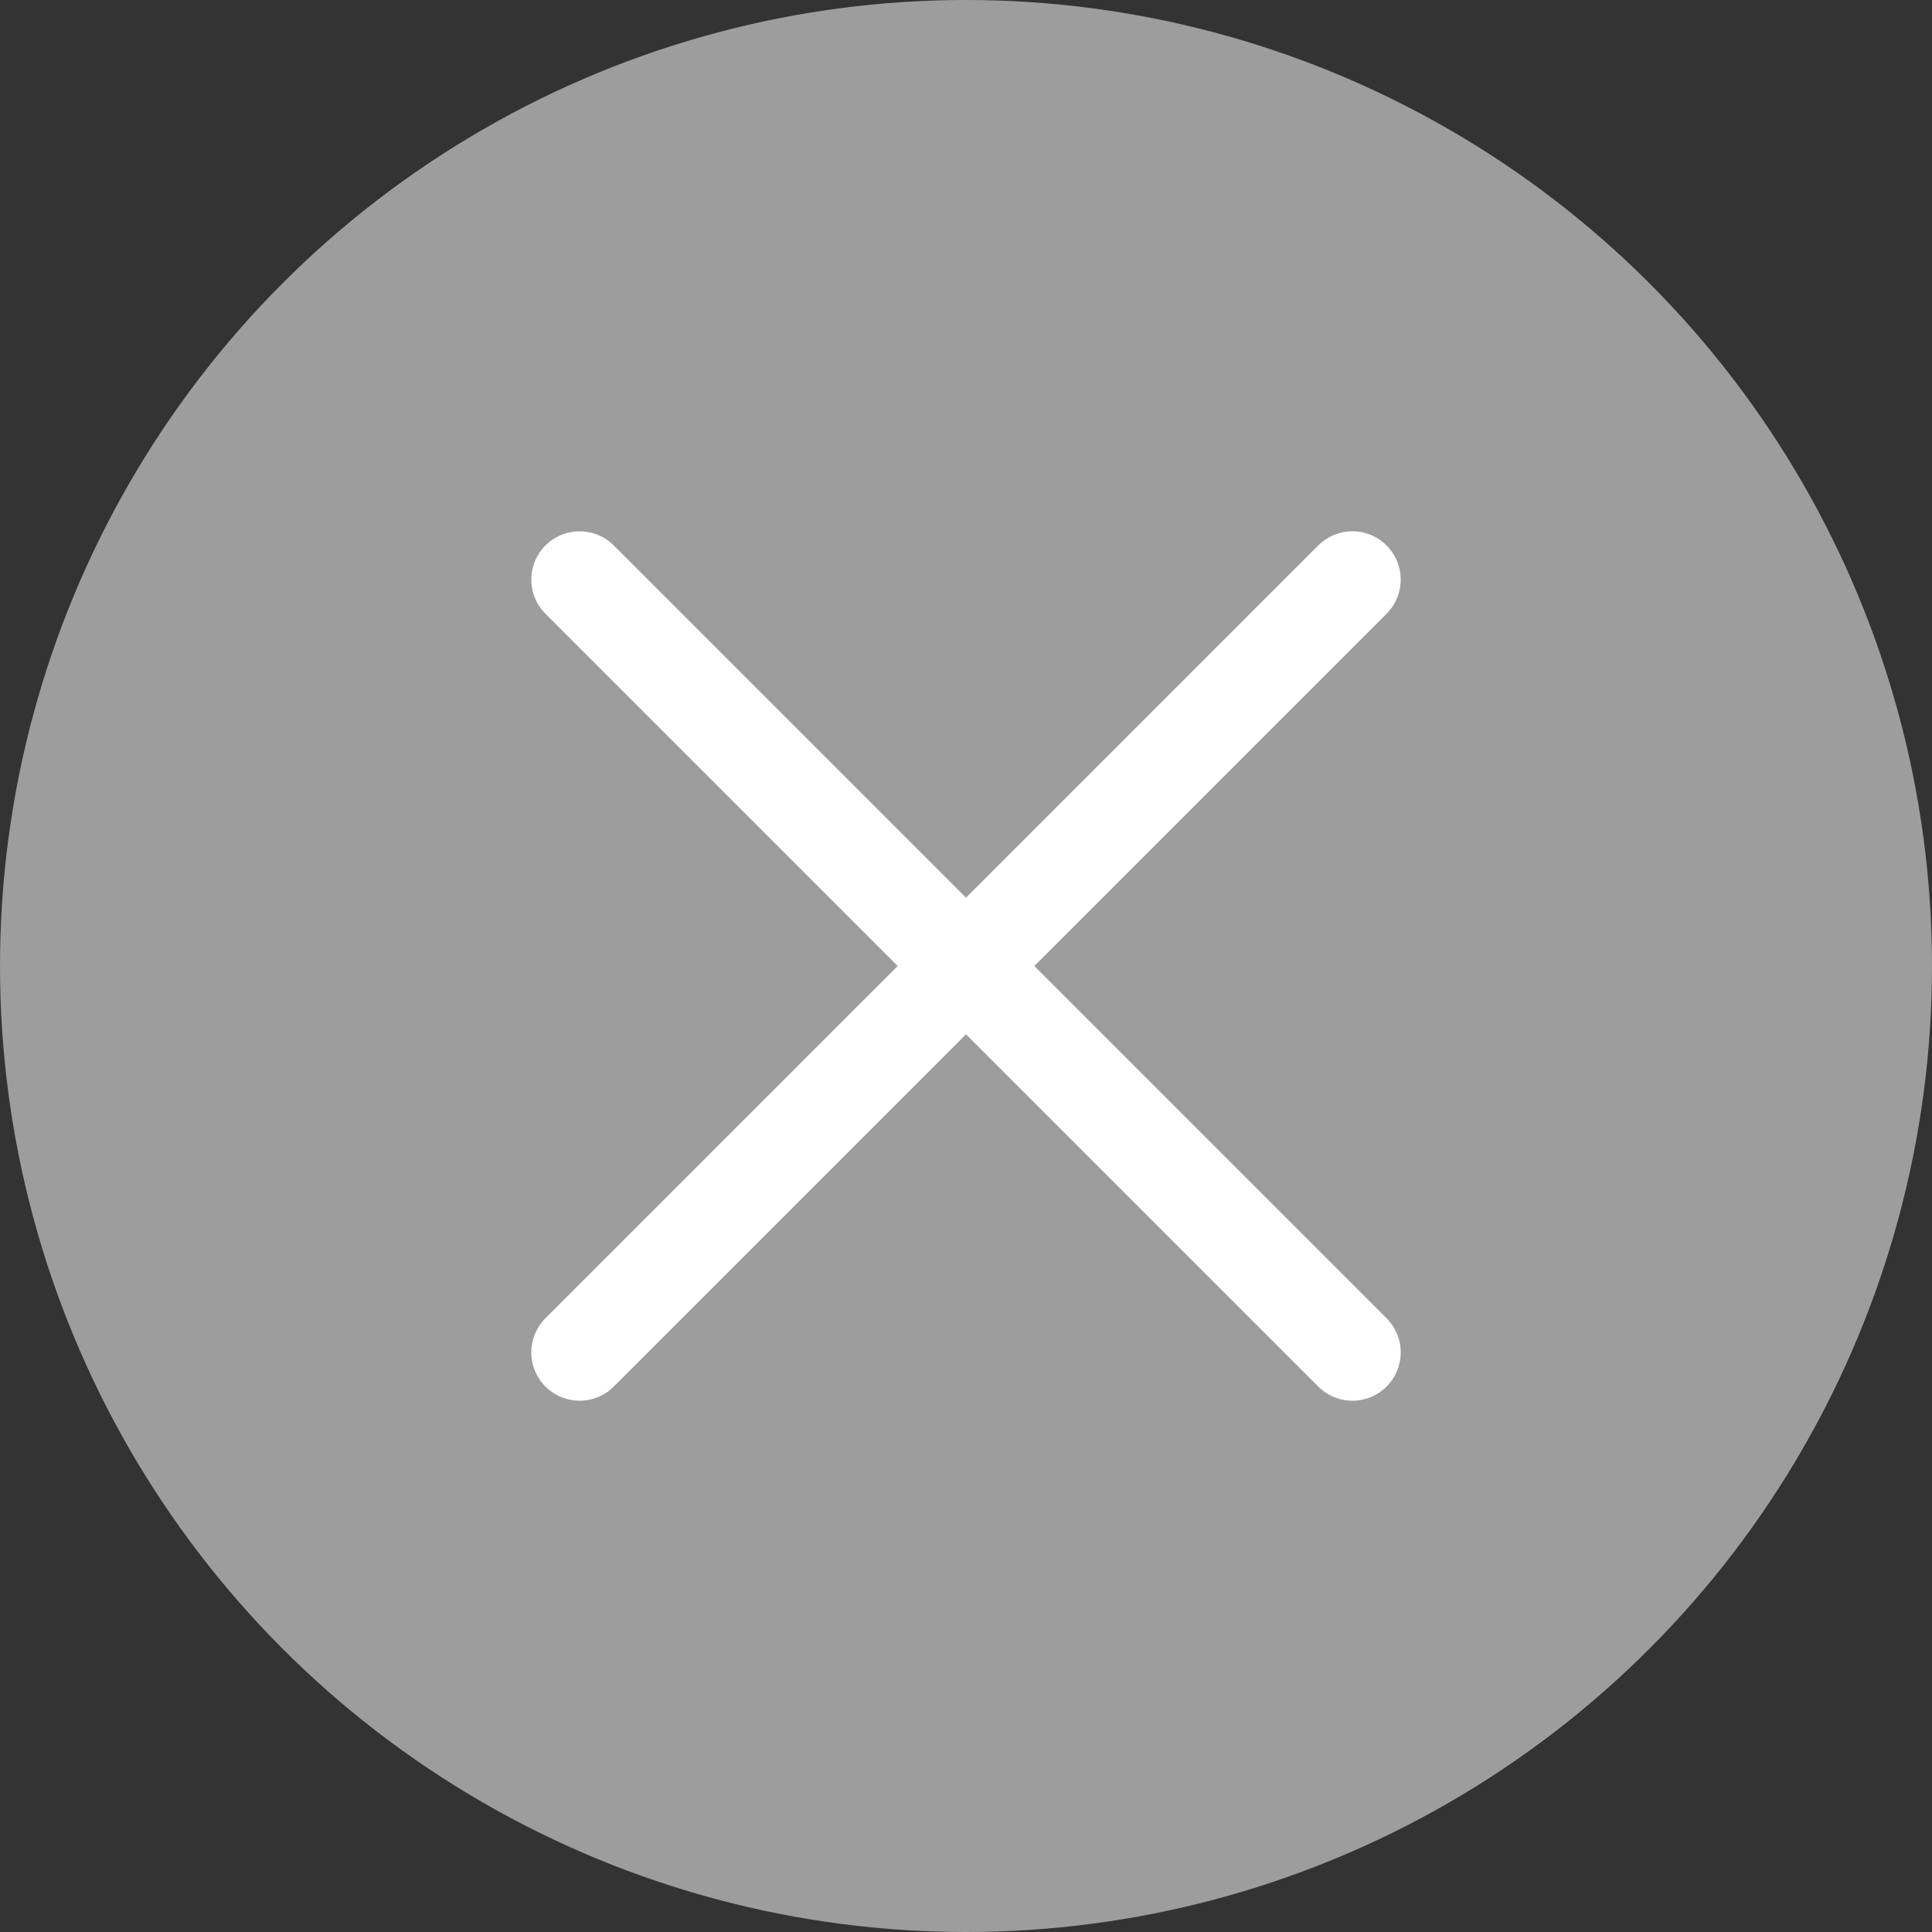
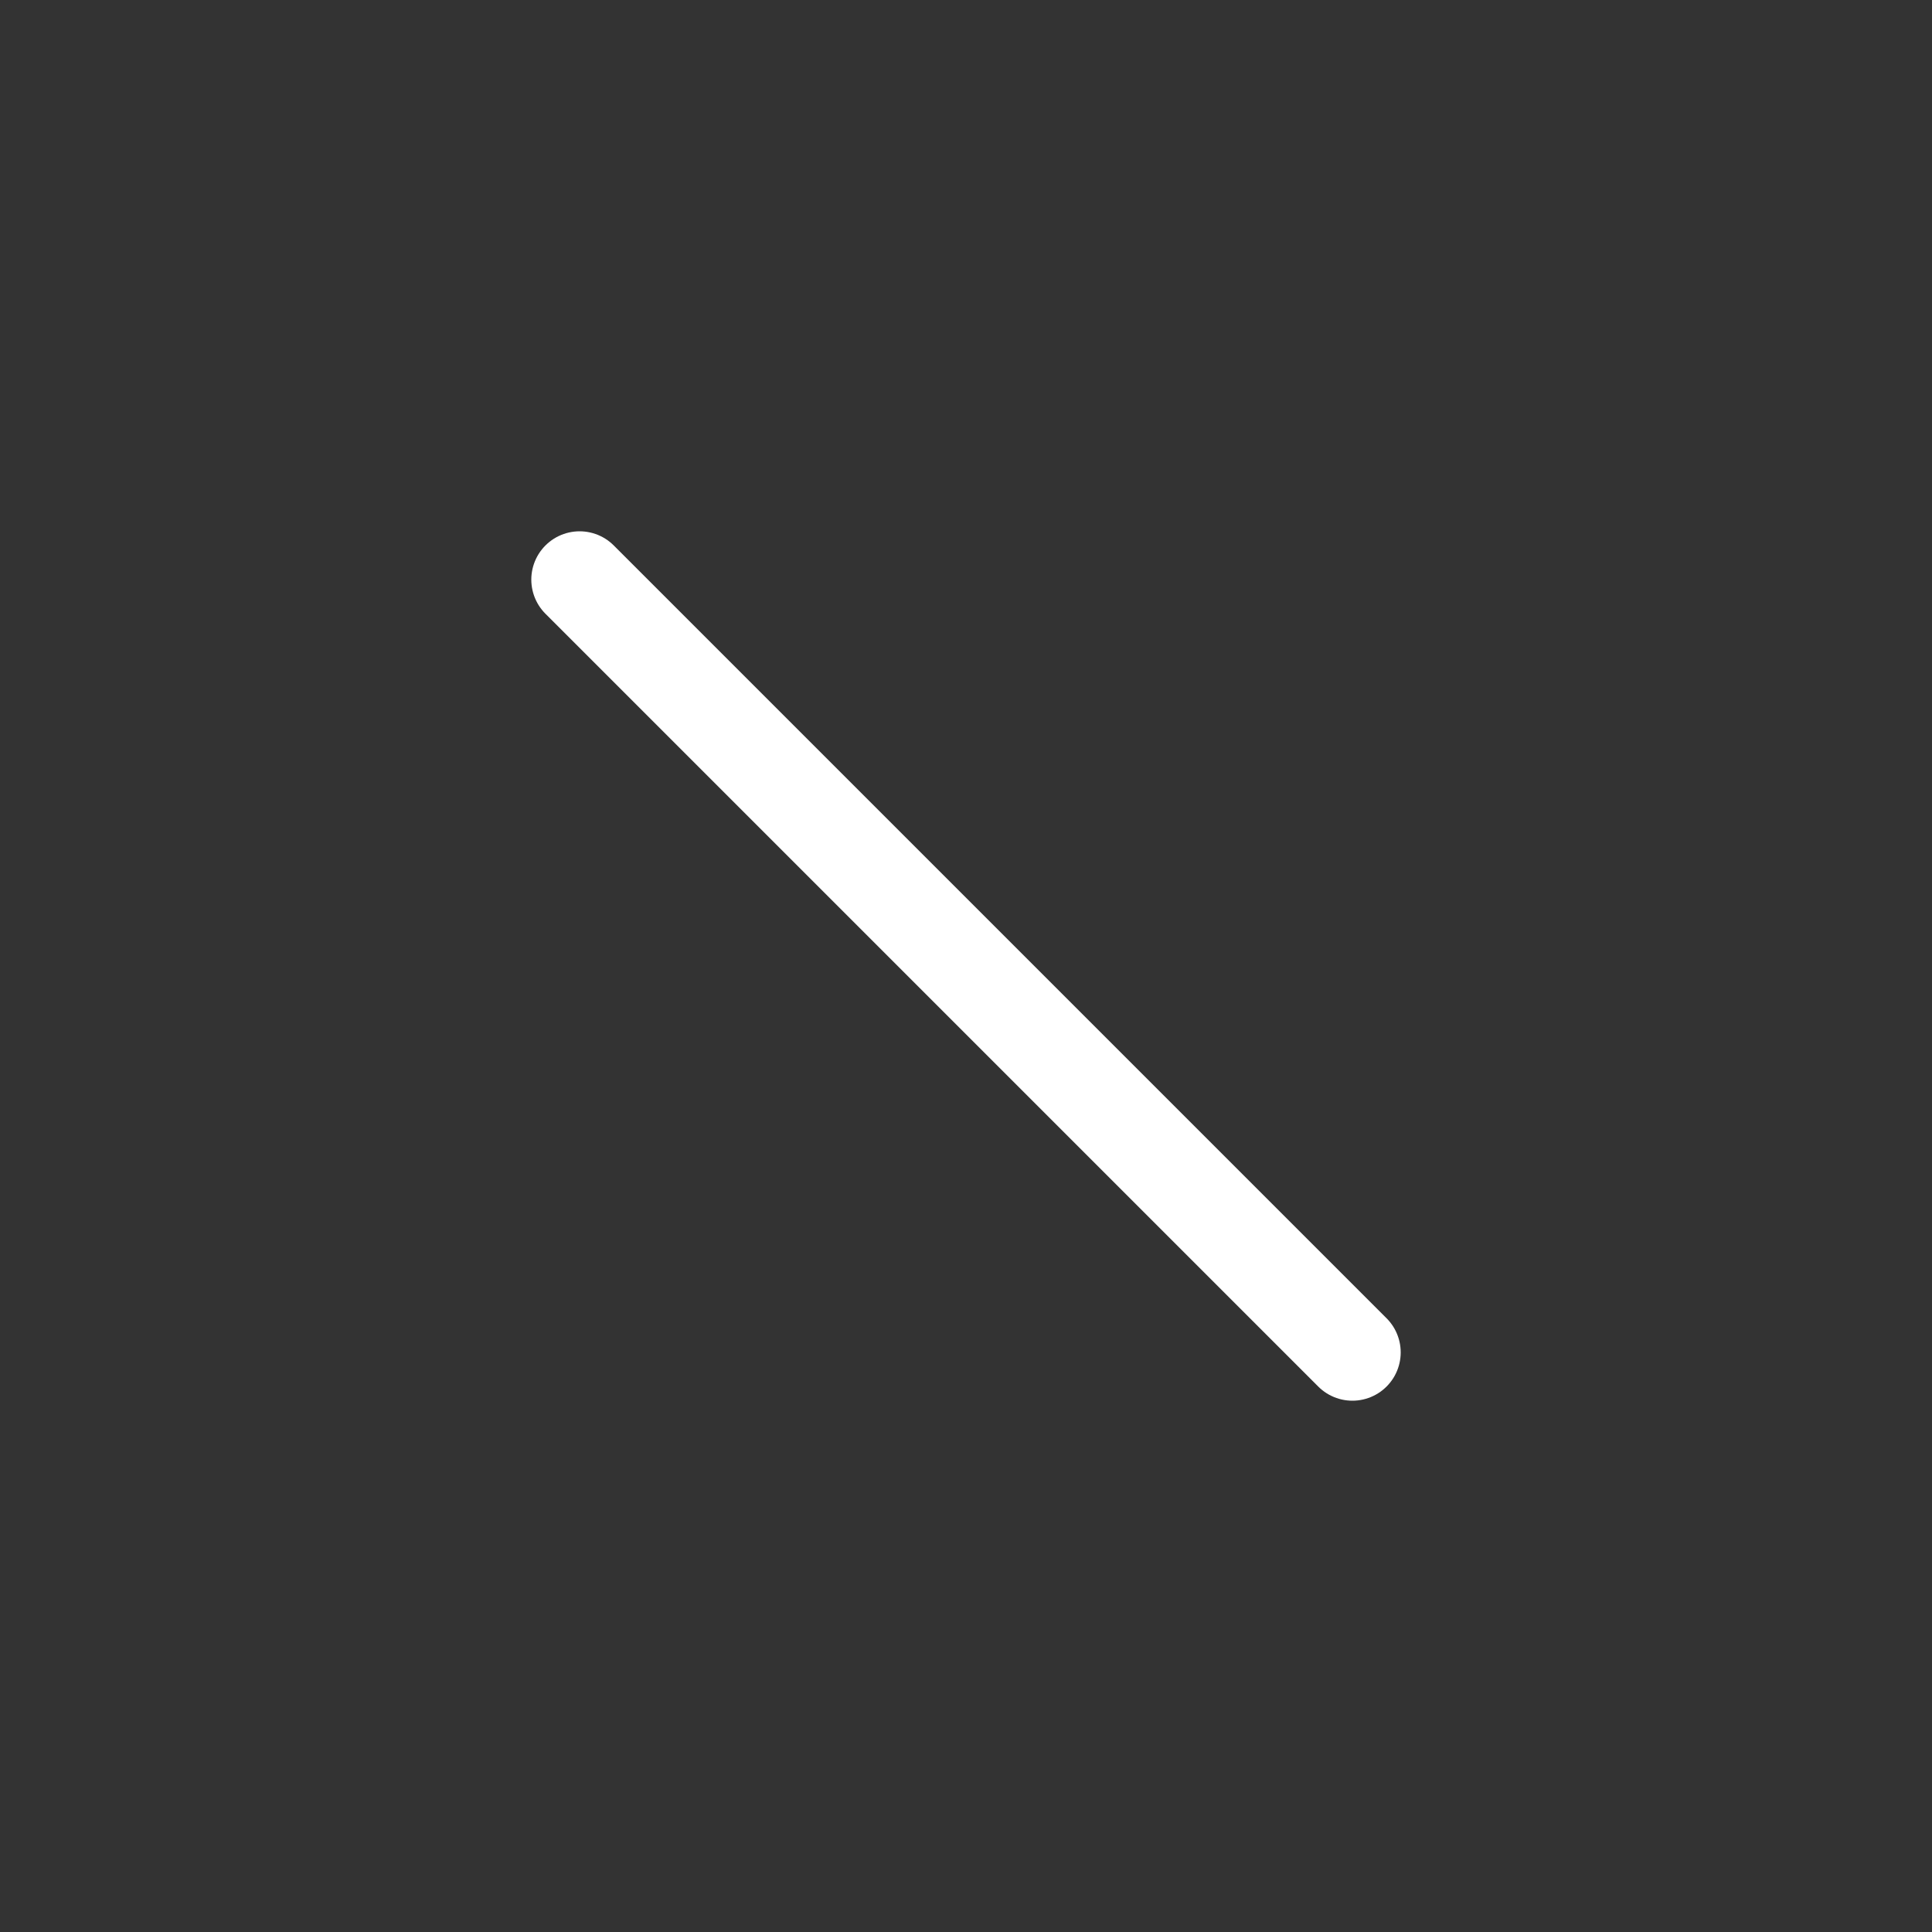
<svg xmlns="http://www.w3.org/2000/svg" width="20" height="20" viewBox="0 0 20 20">
  <rect x="0" y="0" width="20" height="20" fill="#333333" stroke="none" />
  <g id="icon_close_20" transform="translate(-1840 -691)">
-     <circle id="Ellipse_6" data-name="Ellipse 6" cx="10" cy="10" r="10" transform="translate(1840 691)" fill="#9d9d9d" />
    <line id="Line_2" data-name="Line 2" x2="8" y2="8" transform="translate(1846 697)" fill="none" stroke="#fff" stroke-linecap="round" stroke-width="1" />
-     <line id="Line_3" data-name="Line 3" x1="8" y2="8" transform="translate(1846 697)" fill="none" stroke="#fff" stroke-linecap="round" stroke-width="1" />
  </g>
</svg>